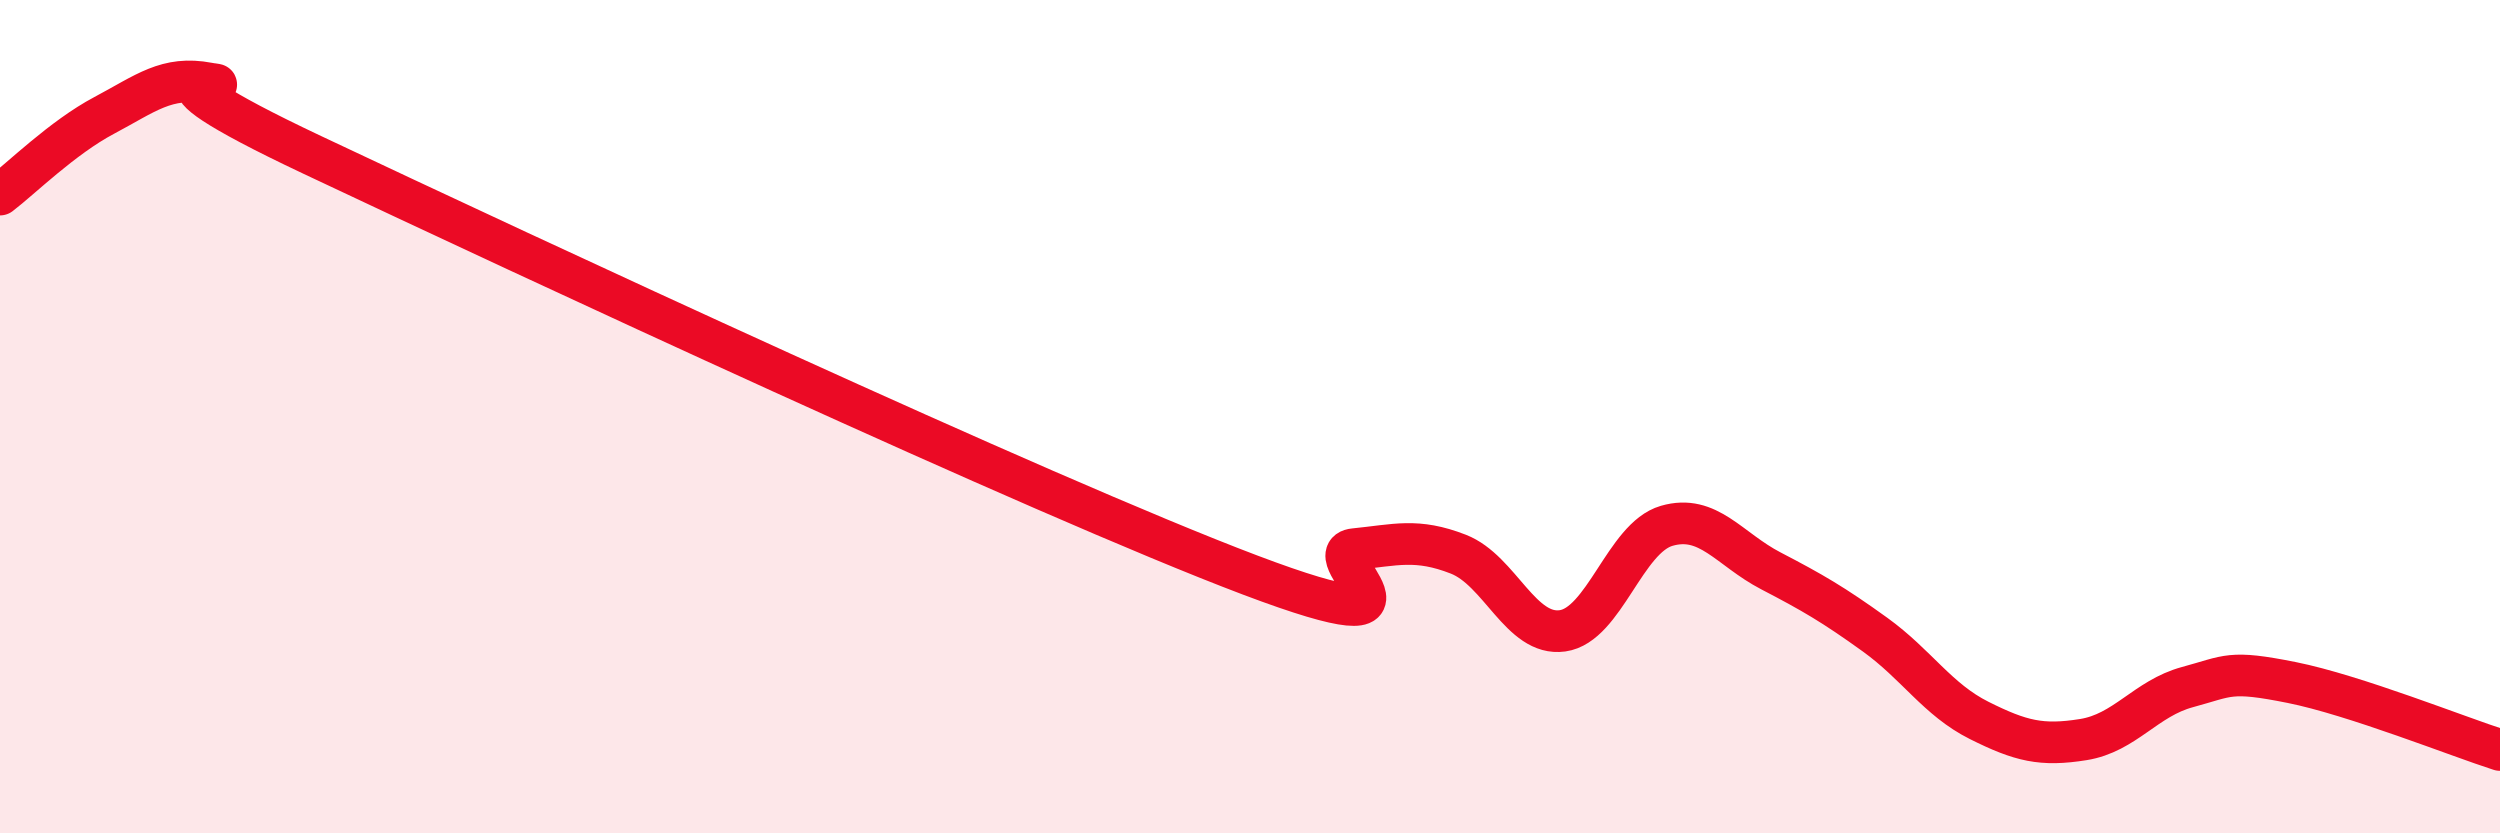
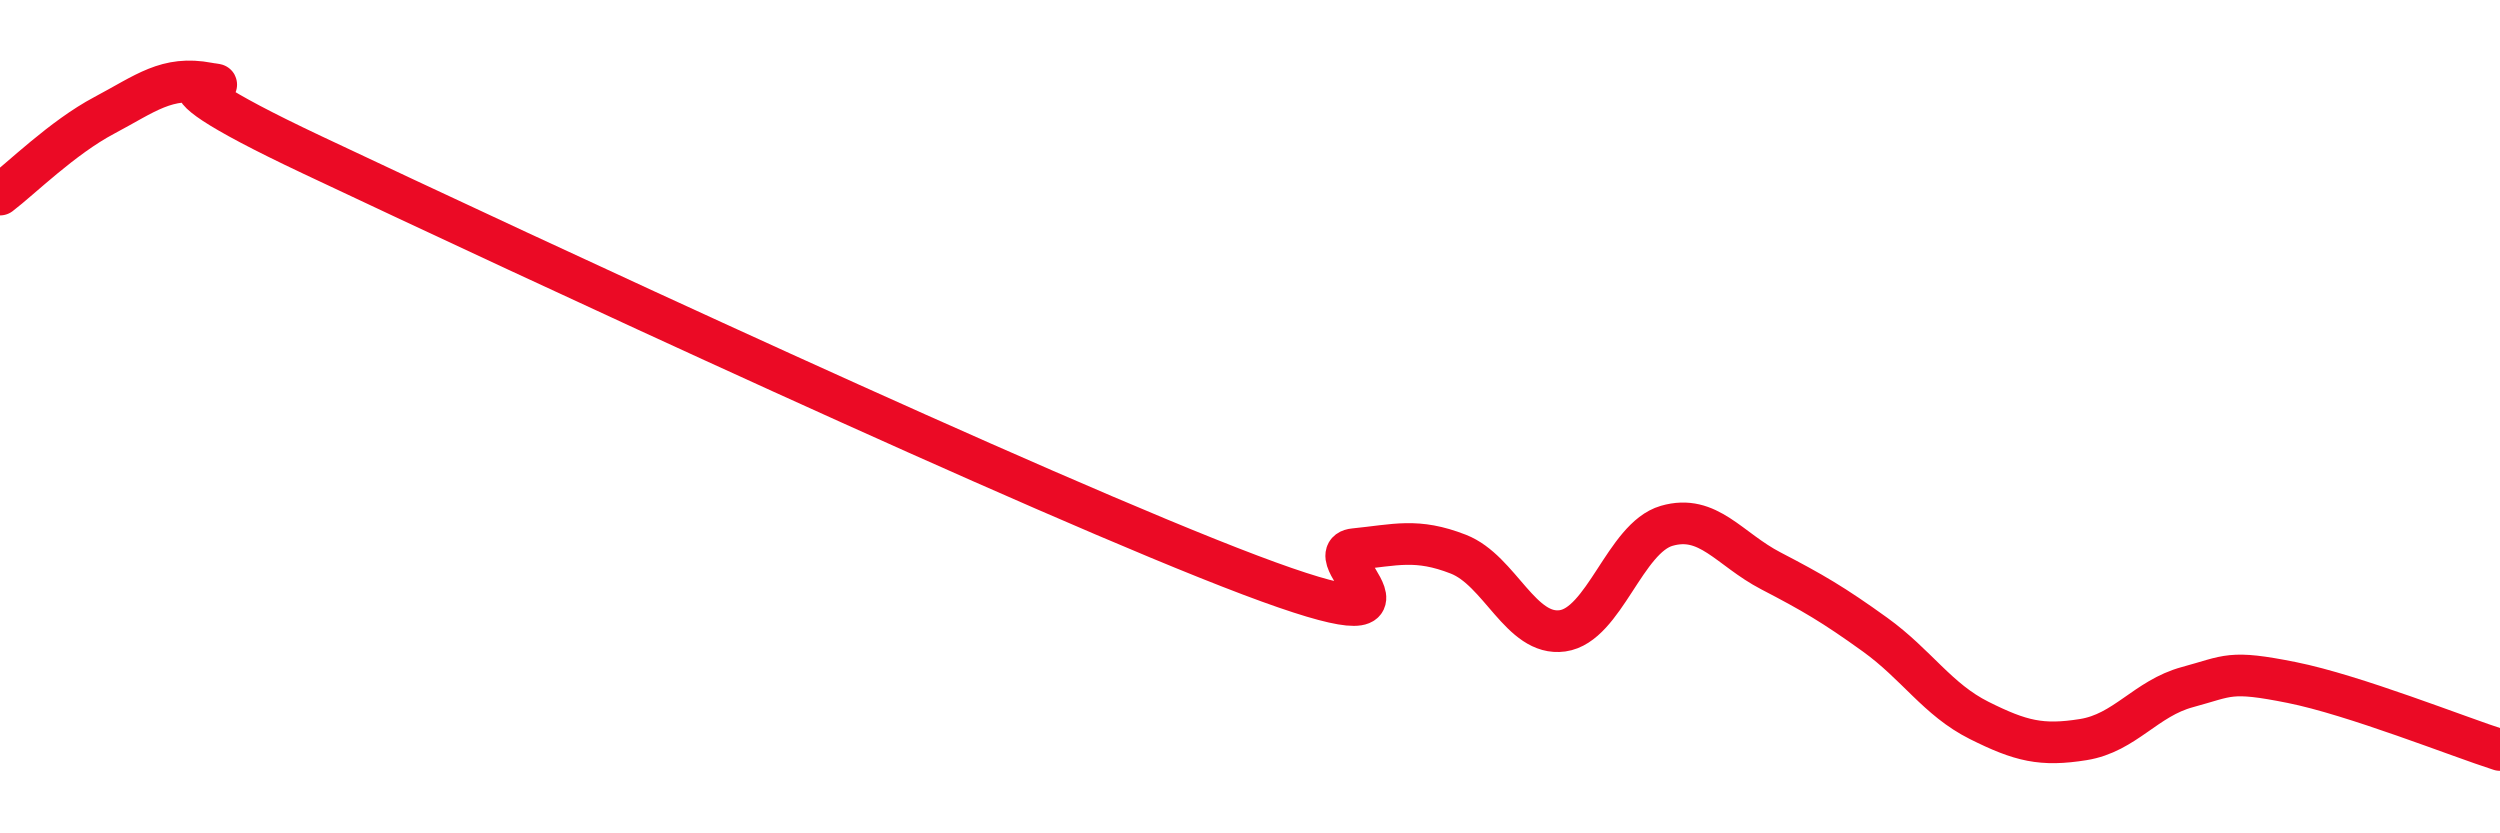
<svg xmlns="http://www.w3.org/2000/svg" width="60" height="20" viewBox="0 0 60 20">
-   <path d="M 0,4.67 C 0.5,4.29 1.5,3.3 2.5,2.77 C 3.5,2.24 4,1.81 5,2 C 6,2.19 2.5,1.36 7.5,3.72 C 12.5,6.08 25,11.91 30,13.8 C 35,15.69 31.5,13.28 32.5,13.18 C 33.5,13.08 34,12.91 35,13.3 C 36,13.69 36.5,15.28 37.5,15.14 C 38.5,15 39,12.91 40,12.62 C 41,12.33 41.5,13.18 42.5,13.7 C 43.5,14.22 44,14.51 45,15.23 C 46,15.95 46.5,16.79 47.5,17.29 C 48.5,17.79 49,17.91 50,17.75 C 51,17.59 51.5,16.76 52.5,16.49 C 53.5,16.22 53.5,16.08 55,16.38 C 56.5,16.68 59,17.68 60,18L60 20L0 20Z" fill="#EB0A25" opacity="0.1" stroke-linecap="round" stroke-linejoin="round" />
  <path d="M 0,4.67 C 0.5,4.29 1.5,3.3 2.5,2.77 C 3.5,2.24 4,1.81 5,2 C 6,2.19 2.5,1.36 7.5,3.72 C 12.5,6.08 25,11.91 30,13.8 C 35,15.69 31.5,13.28 32.5,13.18 C 33.5,13.08 34,12.91 35,13.3 C 36,13.69 36.5,15.28 37.5,15.14 C 38.5,15 39,12.91 40,12.62 C 41,12.33 41.5,13.18 42.5,13.7 C 43.5,14.22 44,14.51 45,15.23 C 46,15.95 46.5,16.79 47.5,17.29 C 48.5,17.79 49,17.91 50,17.75 C 51,17.59 51.5,16.76 52.5,16.49 C 53.5,16.22 53.5,16.08 55,16.38 C 56.5,16.68 59,17.68 60,18" stroke="#EB0A25" stroke-width="1" fill="none" stroke-linecap="round" stroke-linejoin="round" />
</svg>